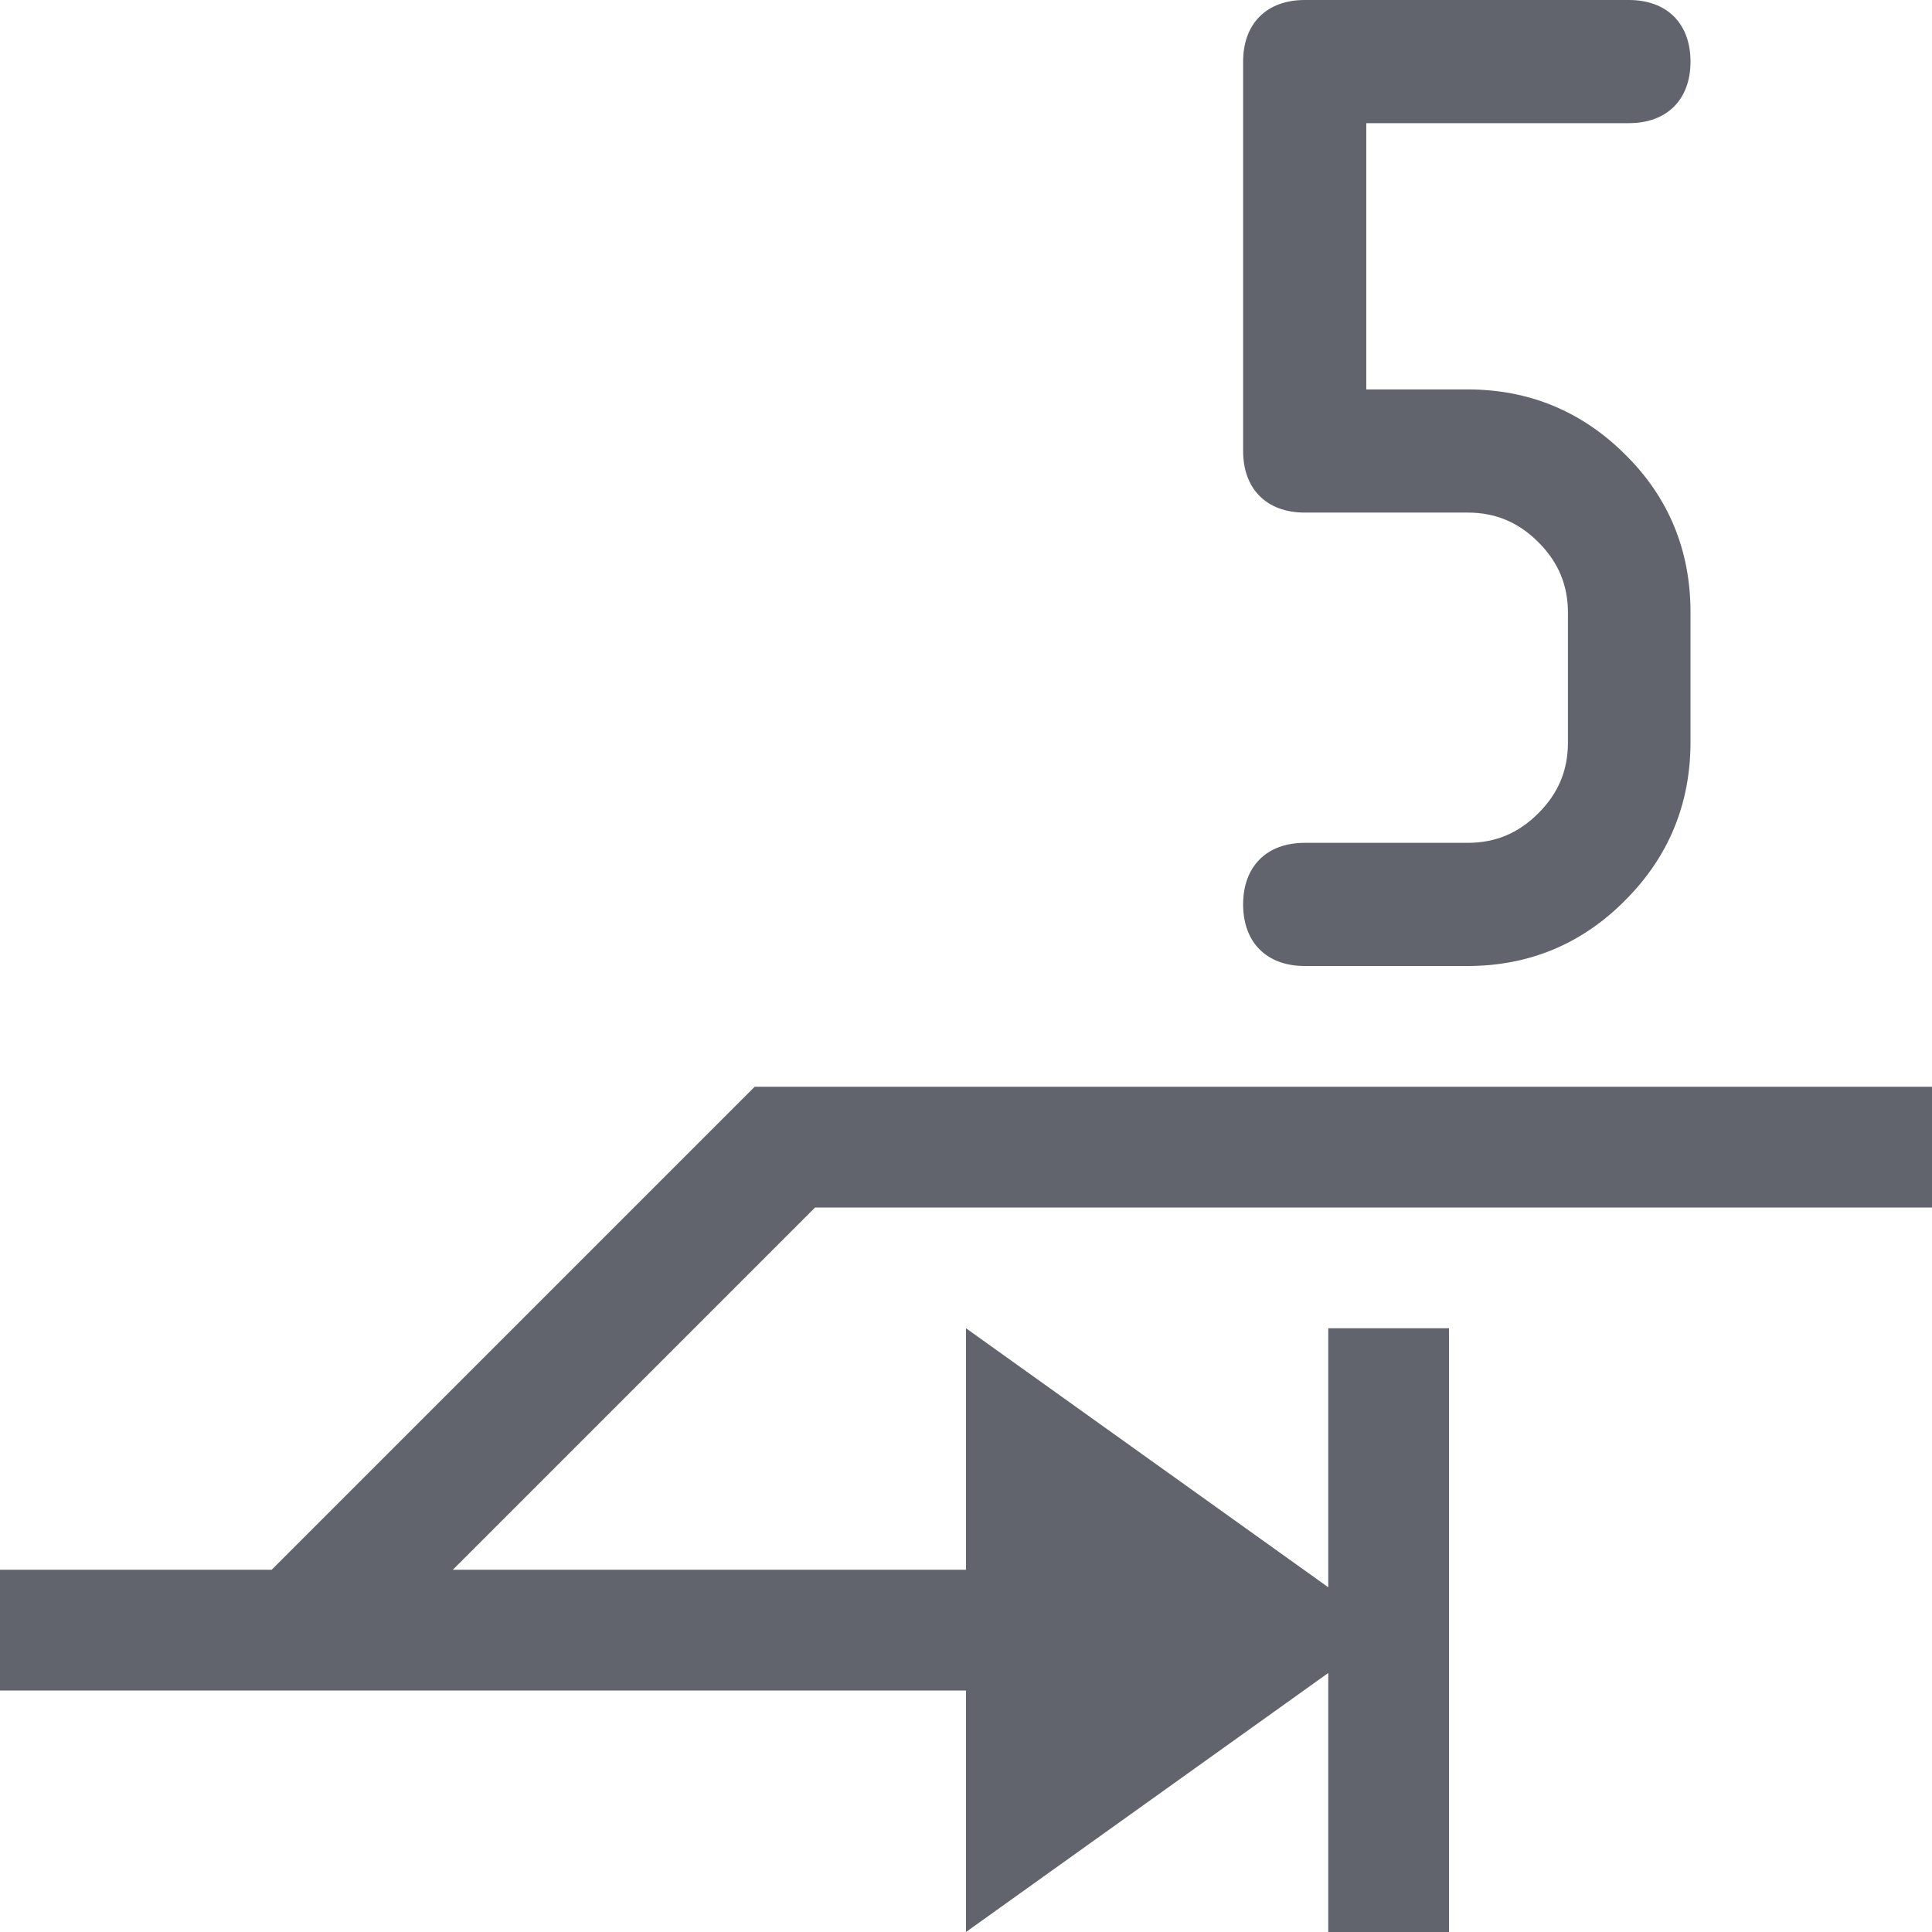
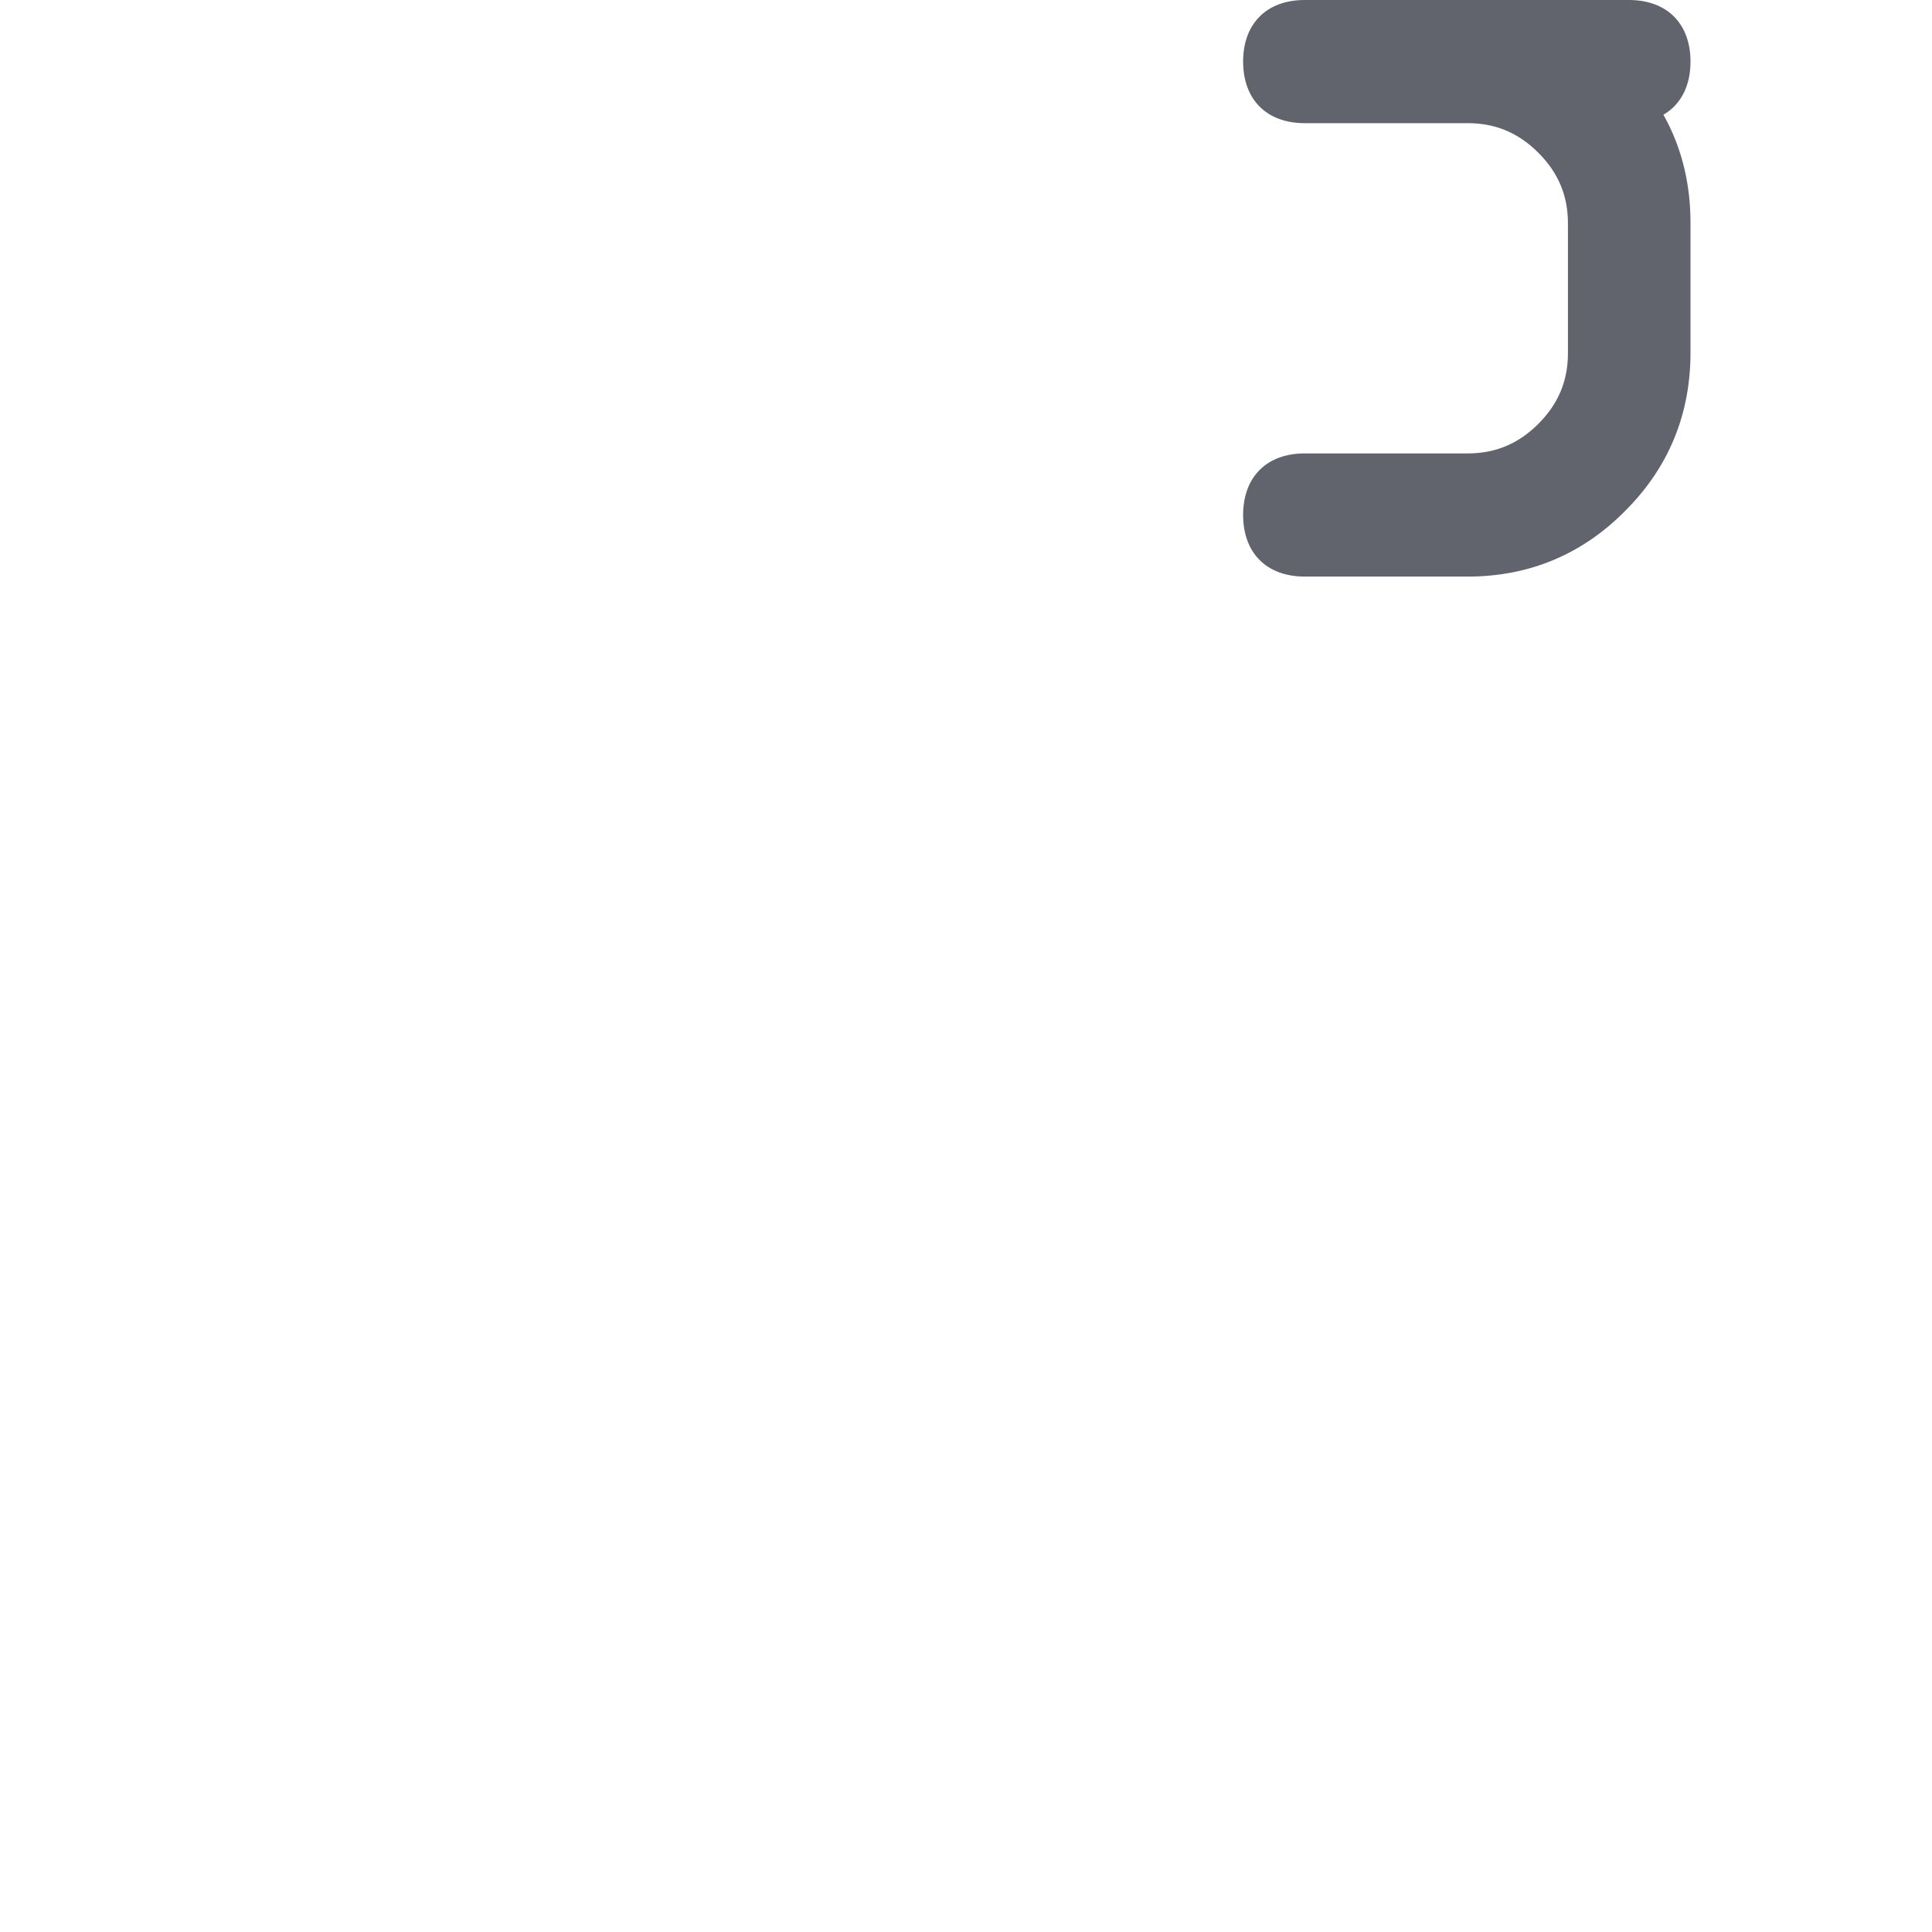
<svg xmlns="http://www.w3.org/2000/svg" version="1.1" x="0px" y="0px" viewBox="0 0 32 32" style="enable-background:new 0 0 32 32;" xml:space="preserve">
  <style type="text/css">
	.st0{fill:#EAE6E4;}
	.st1{fill:#FFFF22;}
	.st2{fill:#62646D;}
	.st3{fill:#037DF7;}
	.st4{fill:#F9B233;}
	.st5{fill:#38CE57;}
	.st6{fill:#D43D3C;}
	.st7{fill:#FFCA22;}
	.st8{fill:#3987BC;}
	.st9{fill:#2C579A;}
	.st10{fill:#F7F074;}
	.st11{fill:#FF8500;}
	.st12{fill:#83C2E5;}
	.st13{fill:#BAE2F4;}
	.st14{fill:url(#SVGID_1_);}
	.st15{fill:none;stroke:#000000;stroke-width:0.5;stroke-linecap:round;stroke-miterlimit:10;}
	.st16{opacity:0.22;fill:#3F3F40;enable-background:new    ;}
	.st17{fill:#EDEDED;}
	.st18{opacity:0.1;}
	.st19{fill:#D1D3DB;}
	.st20{fill:#F4F2F3;}
	.st21{fill:#1D1D1B;}
	.st22{fill:#FFFFFF;}
	.st23{fill:#F9F9F9;}
	.st24{fill:#009FE3;}
	.st25{fill:#DADADA;}
	.st26{fill:url(#SVGID_00000027586168602767891780000004551710948202884259_);}
	.st27{fill:url(#SVGID_00000154401624943457899400000005354203963795253674_);}
	.st28{fill:url(#SVGID_00000178165638172545648600000013397822020724428218_);}
	.st29{fill:#36A9E1;}
	.st30{fill:url(#SVGID_00000075877301910996822310000010981002476819354501_);}
	.st31{fill:none;stroke:#009FE3;stroke-width:2;stroke-miterlimit:10;}
	.st32{fill:none;stroke:#009FE3;stroke-width:2;stroke-miterlimit:10;stroke-dasharray:3.443,3.443;}
	.st33{fill:url(#SVGID_00000149346481825016122460000012361060562383089302_);}
	.st34{fill:url(#SVGID_00000114785970677993371880000016311573044769143224_);}
	.st35{fill:none;stroke:#DADADA;stroke-width:0.1;stroke-miterlimit:10;}
</style>
  <g id="Layer_1">
</g>
  <g id="Layer_2">
</g>
  <g id="Layer_3">
</g>
  <g id="Layer_4">
</g>
  <g id="Layer_5">
</g>
  <g id="Layer_6">
</g>
  <g id="Layer_7">
</g>
  <g id="Layer_8">
</g>
  <g id="Layer_9">
</g>
  <g id="Layer_10">
</g>
  <g id="Layer_11">
</g>
  <g id="Layer_12">
</g>
  <g id="Layer_13">
</g>
  <g id="Layer_14">
</g>
  <g id="Layer_15">
</g>
  <g id="Layer_16">
</g>
  <g id="Layer_17">
</g>
  <g id="Layer_18">
</g>
  <g id="Layer_19">
</g>
  <g id="Layer_20">
</g>
  <g id="Layer_21">
</g>
  <g id="Layer_22">
</g>
  <g id="Layer_23">
</g>
  <g id="Layer_24">
</g>
  <g id="Layer_25">
</g>
  <g id="Layer_26">
</g>
  <g id="Layer_27">
</g>
  <g id="Layer_28">
</g>
  <g id="Layer_30">
</g>
  <g id="Layer_31">
</g>
  <g id="Layer_29">
</g>
  <g id="Layer_32">
</g>
  <g id="Layer_33">
</g>
  <g id="Layer_34">
</g>
  <g id="Layer_35">
</g>
  <g id="Layer_36">
</g>
  <g id="Layer_37">
</g>
  <g id="Layer_38">
</g>
  <g id="Layer_39">
</g>
  <g id="Layer_40">
</g>
  <g id="Layer_41">
</g>
  <g id="Layer_42">
</g>
  <g id="Layer_43">
</g>
  <g id="Layer_44">
</g>
  <g id="Layer_45">
</g>
  <g id="Layer_46">
</g>
  <g id="Layer_47">
</g>
  <g id="Layer_48">
</g>
  <g id="Layer_49">
</g>
  <g id="Layer_50">
</g>
  <g id="Layer_51">
</g>
  <g id="Layer_52">
</g>
  <g id="Layer_53">
</g>
  <g id="Layer_54">
</g>
  <g id="Layer_55">
</g>
  <g id="Layer_56">
</g>
  <g id="Layer_57">
</g>
  <g id="Layer_58">
</g>
  <g id="Layer_59">
</g>
  <g id="Layer_60">
</g>
  <g id="Layer_61">
</g>
  <g id="Layer_62">
</g>
  <g id="Layer_63">
</g>
  <g id="Layer_64">
</g>
  <g id="Layer_65">
    <g>
-       <polygon class="st2" points="32,20 32,18 12.5,18 4.5,26 0,26 0,28 16,28 16,32 22,27.71 22,32 24,32 24,22 22,22 22,26.29 16,22     16,26 7.5,26 13.5,20   " />
-       <path class="st2" d="M26.98,2.04c0.63,0,1.02-0.39,1.02-1.02C28,0.39,27.61,0,26.98,0h-5.37c-0.63,0-1.02,0.39-1.02,1.02v6.45    c0,0.63,0.39,1.02,1.02,1.02h2.7c0.46,0,0.84,0.16,1.17,0.49c0.33,0.33,0.49,0.71,0.49,1.17v2.15c0,0.46-0.16,0.84-0.49,1.17    c-0.33,0.33-0.71,0.49-1.17,0.49h-2.7c-0.63,0-1.02,0.39-1.02,1.02c0,0.63,0.39,1.02,1.02,1.02h2.7c1.02,0,1.9-0.37,2.61-1.09    c0.72-0.72,1.08-1.6,1.08-2.62v-2.15c0-1.02-0.36-1.9-1.08-2.61c-0.72-0.72-1.6-1.08-2.61-1.08h-1.68V2.04H26.98z" />
+       <path class="st2" d="M26.98,2.04c0.63,0,1.02-0.39,1.02-1.02C28,0.39,27.61,0,26.98,0h-5.37c-0.63,0-1.02,0.39-1.02,1.02c0,0.63,0.39,1.02,1.02,1.02h2.7c0.46,0,0.84,0.16,1.17,0.49c0.33,0.33,0.49,0.71,0.49,1.17v2.15c0,0.46-0.16,0.84-0.49,1.17    c-0.33,0.33-0.71,0.49-1.17,0.49h-2.7c-0.63,0-1.02,0.39-1.02,1.02c0,0.63,0.39,1.02,1.02,1.02h2.7c1.02,0,1.9-0.37,2.61-1.09    c0.72-0.72,1.08-1.6,1.08-2.62v-2.15c0-1.02-0.36-1.9-1.08-2.61c-0.72-0.72-1.6-1.08-2.61-1.08h-1.68V2.04H26.98z" />
    </g>
  </g>
  <g id="Layer_66">
</g>
  <g id="Layer_67">
</g>
  <g id="Layer_68">
</g>
  <g id="Layer_69">
</g>
  <g id="Layer_70">
</g>
  <g id="Layer_71">
</g>
  <g id="Layer_72">
</g>
  <g id="Layer_73">
</g>
  <g id="Layer_74">
</g>
</svg>